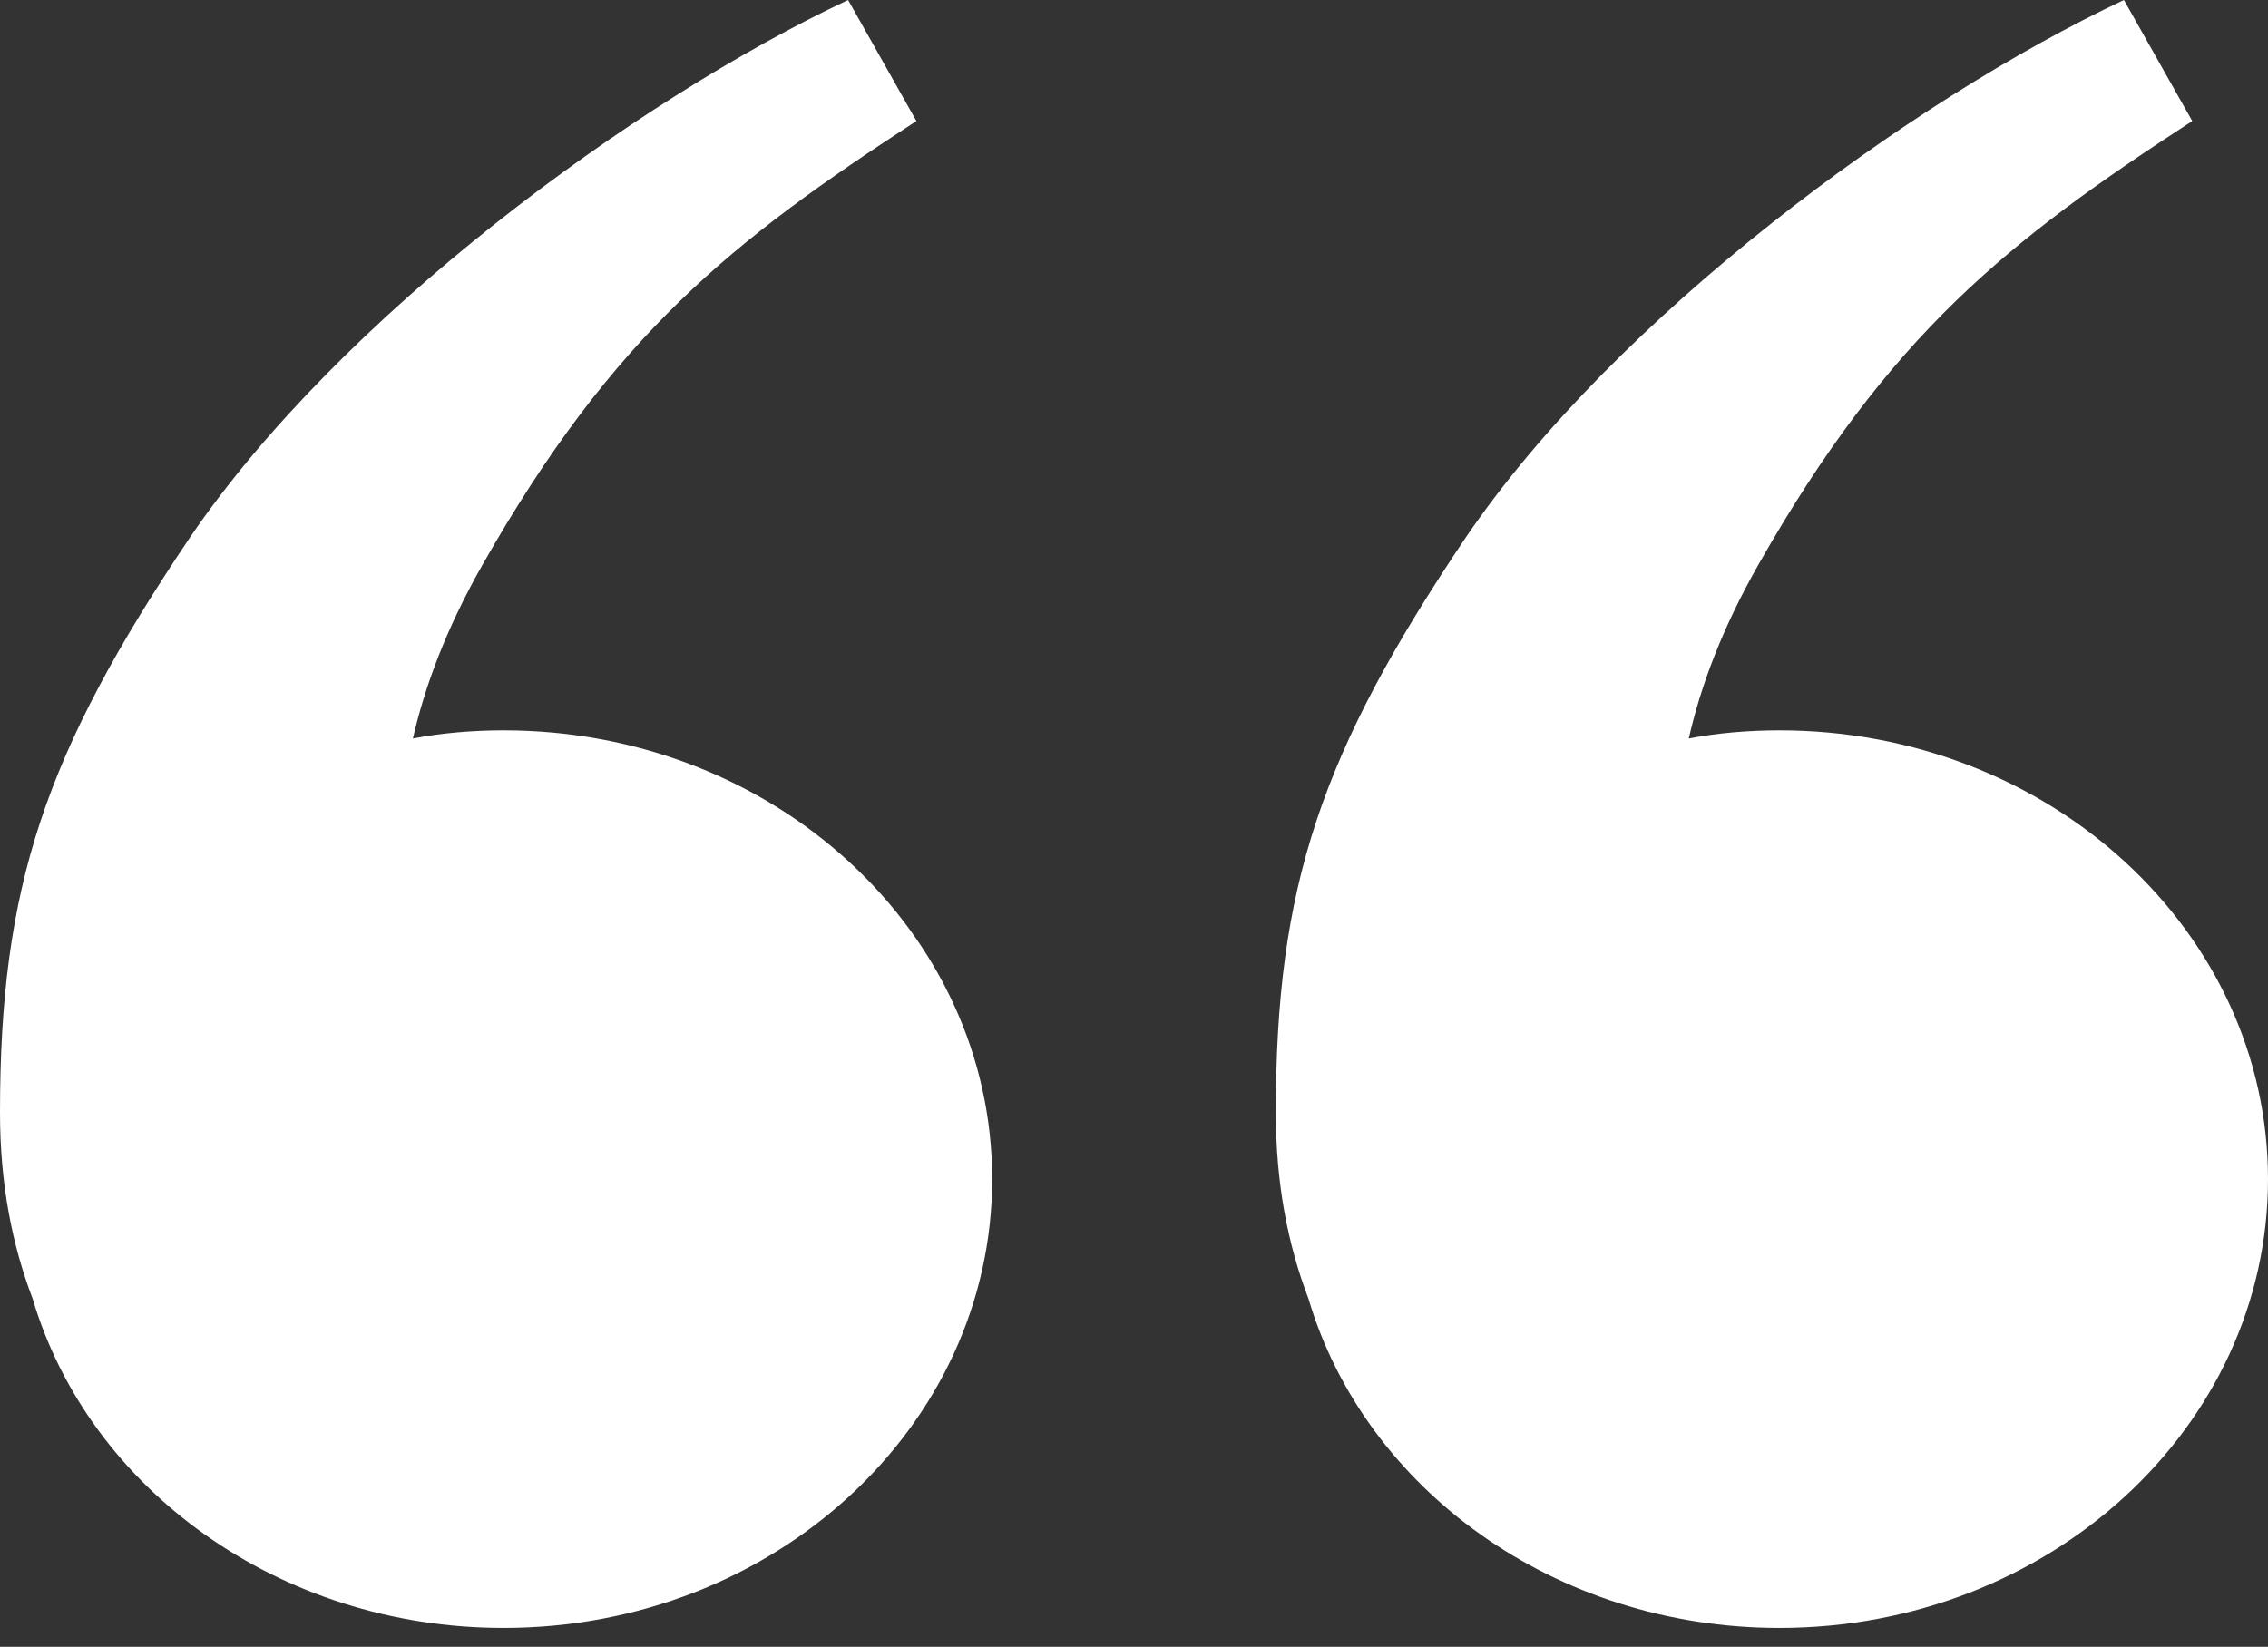
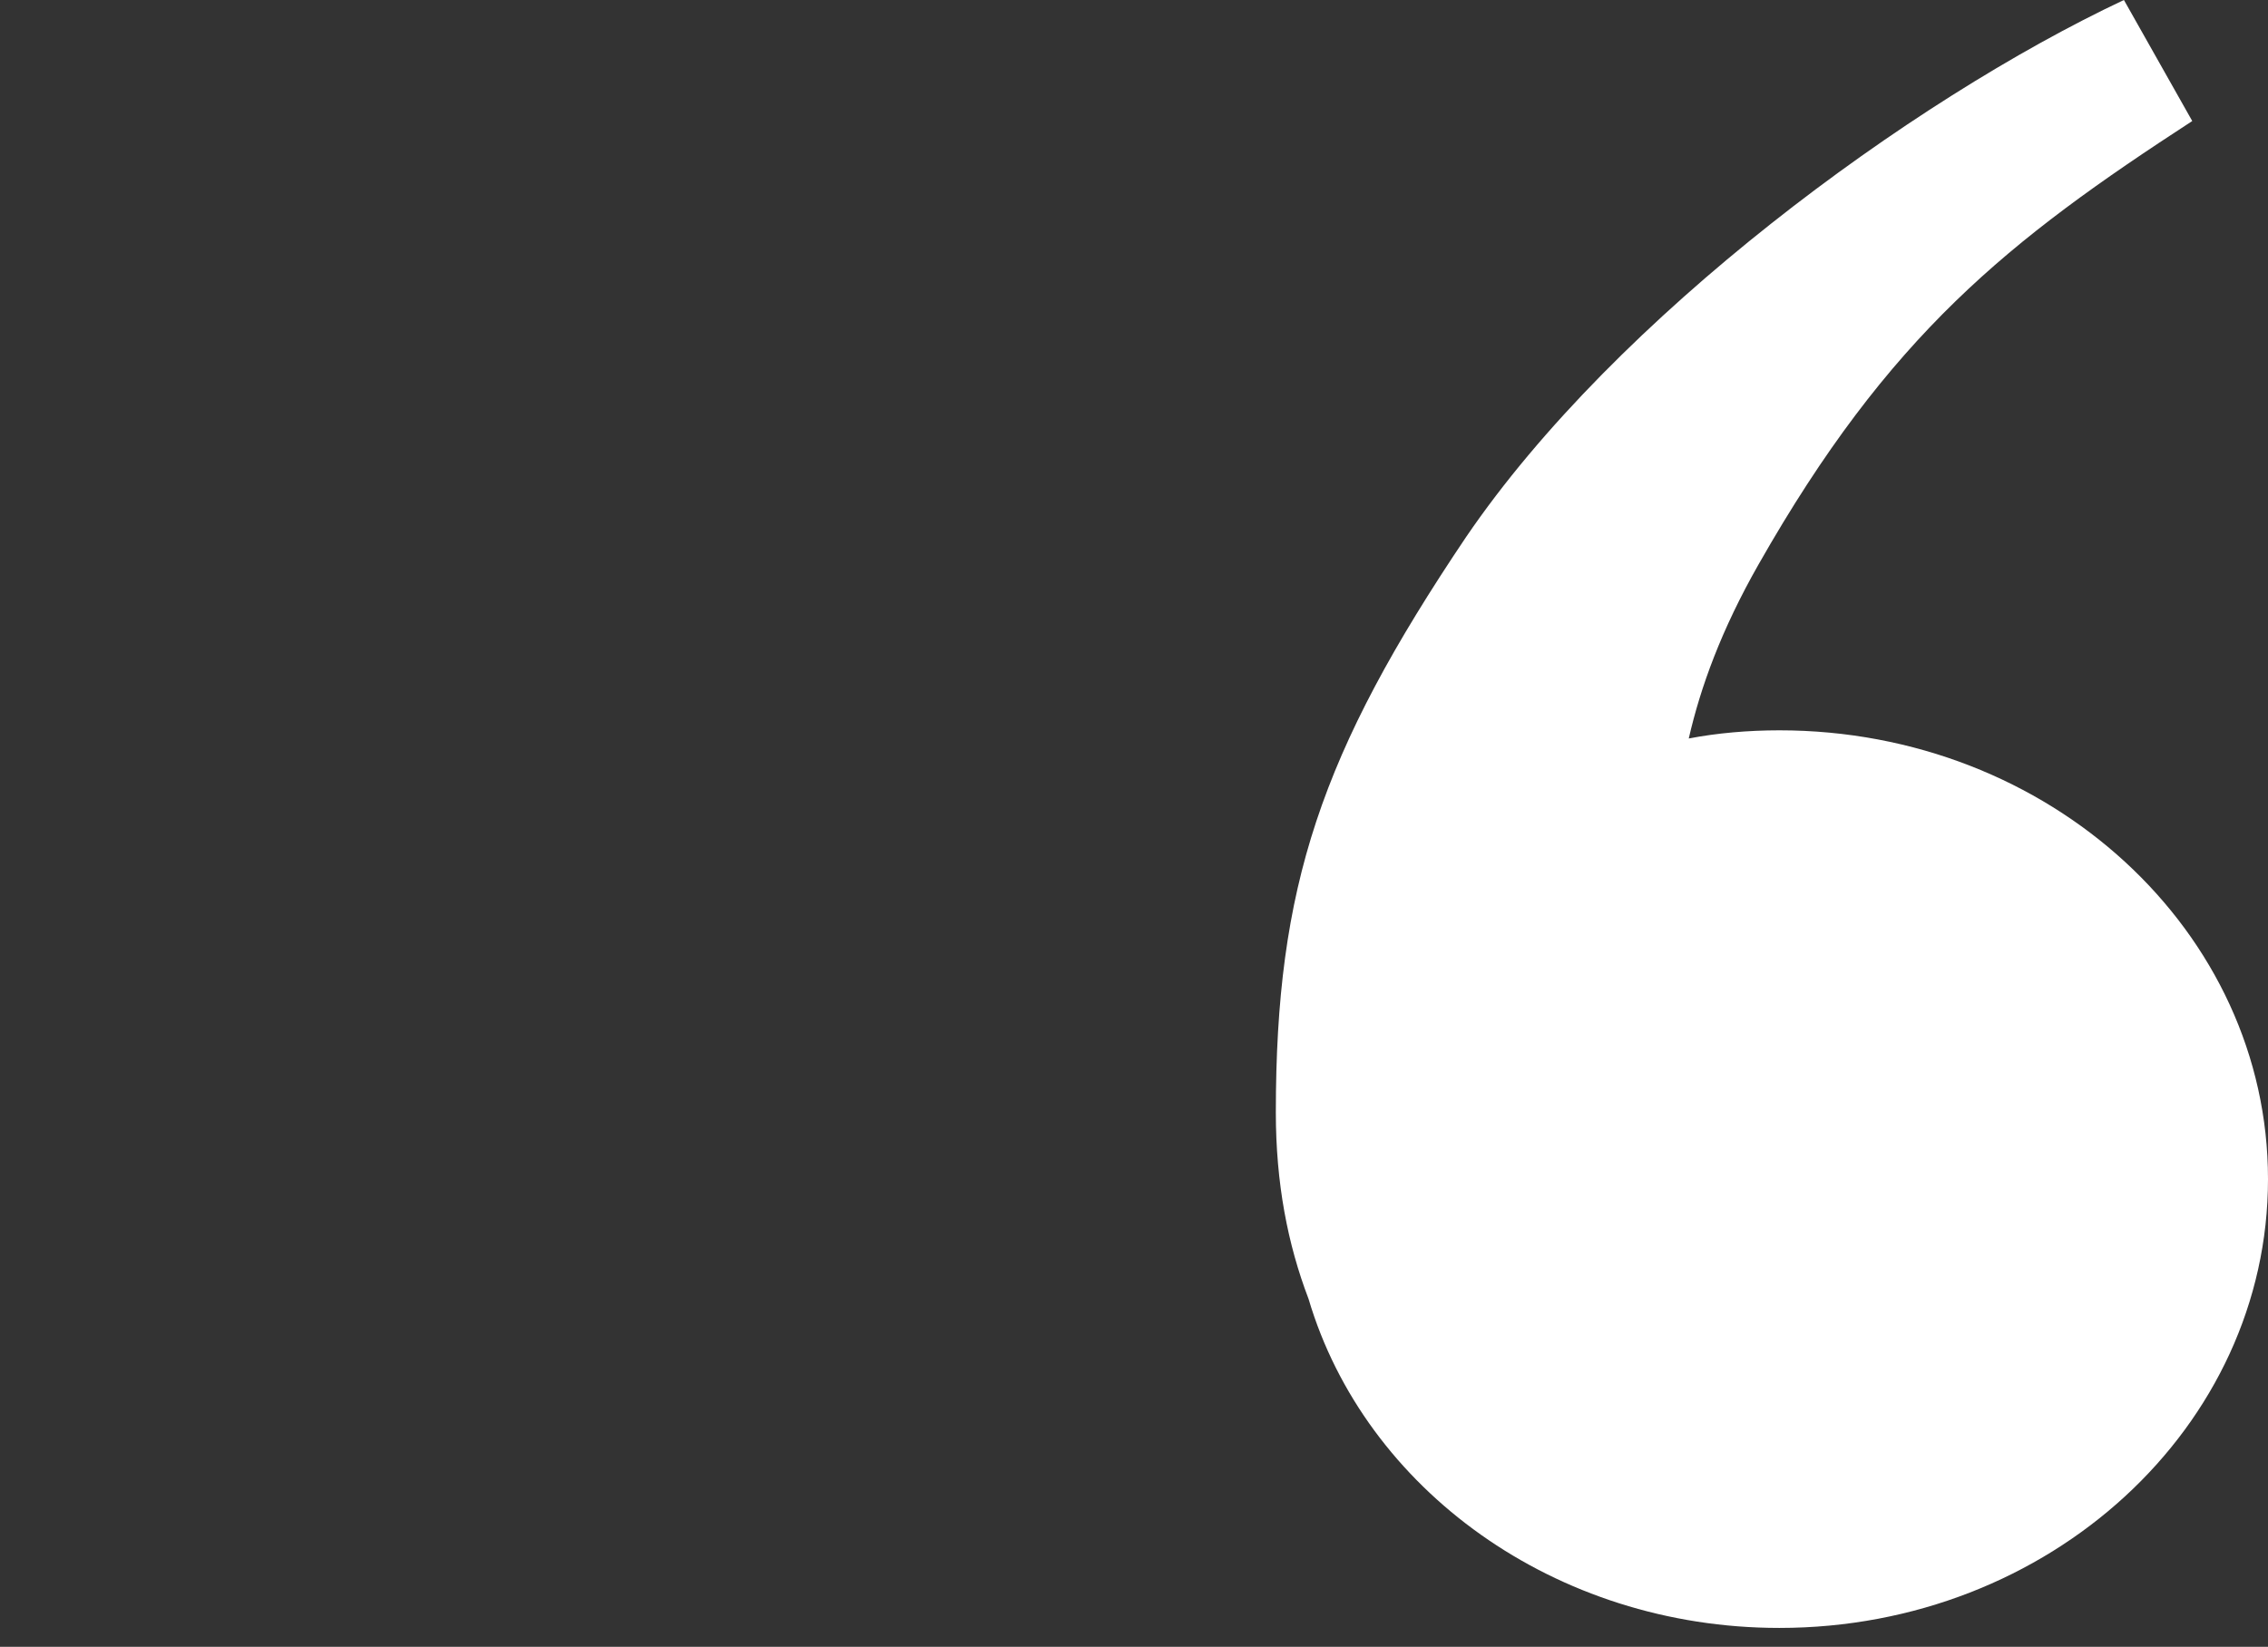
<svg xmlns="http://www.w3.org/2000/svg" width="95" height="69" viewBox="0 0 95 69" fill="none">
  <rect x="0" y="0" width="95" height="69" fill="#333333" stroke="none" />
-   <path d="M-0 46.612C-0 37.153 1.866 31.569 7.963 22.508C14.247 13.277 26.565 4.217 35.524 -9.21144e-05L38.386 5.071C30.671 10.086 25.694 14.018 20.219 23.648C18.664 26.383 17.793 28.776 17.295 30.942C18.477 30.714 19.784 30.6 21.09 30.6C32.413 30.6 41.559 39.033 41.559 49.404C41.559 59.775 32.413 68.209 21.09 68.209C11.696 68.209 3.733 62.397 1.369 54.419C0.498 52.14 -0 49.575 -0 46.612Z" fill="white" />
  <path d="M53.441 46.612C53.441 37.153 55.308 31.569 61.405 22.508C67.688 13.277 80.007 4.217 88.965 -9.21144e-05L91.827 5.071C84.113 10.086 79.135 14.018 73.661 23.648C72.105 26.383 71.234 28.776 70.737 30.942C71.919 30.714 73.225 30.6 74.532 30.6C85.855 30.6 95 39.033 95 49.404C95 59.775 85.855 68.209 74.532 68.209C65.137 68.209 57.174 62.397 54.81 54.419C53.939 52.14 53.441 49.575 53.441 46.612Z" fill="white" />
</svg>